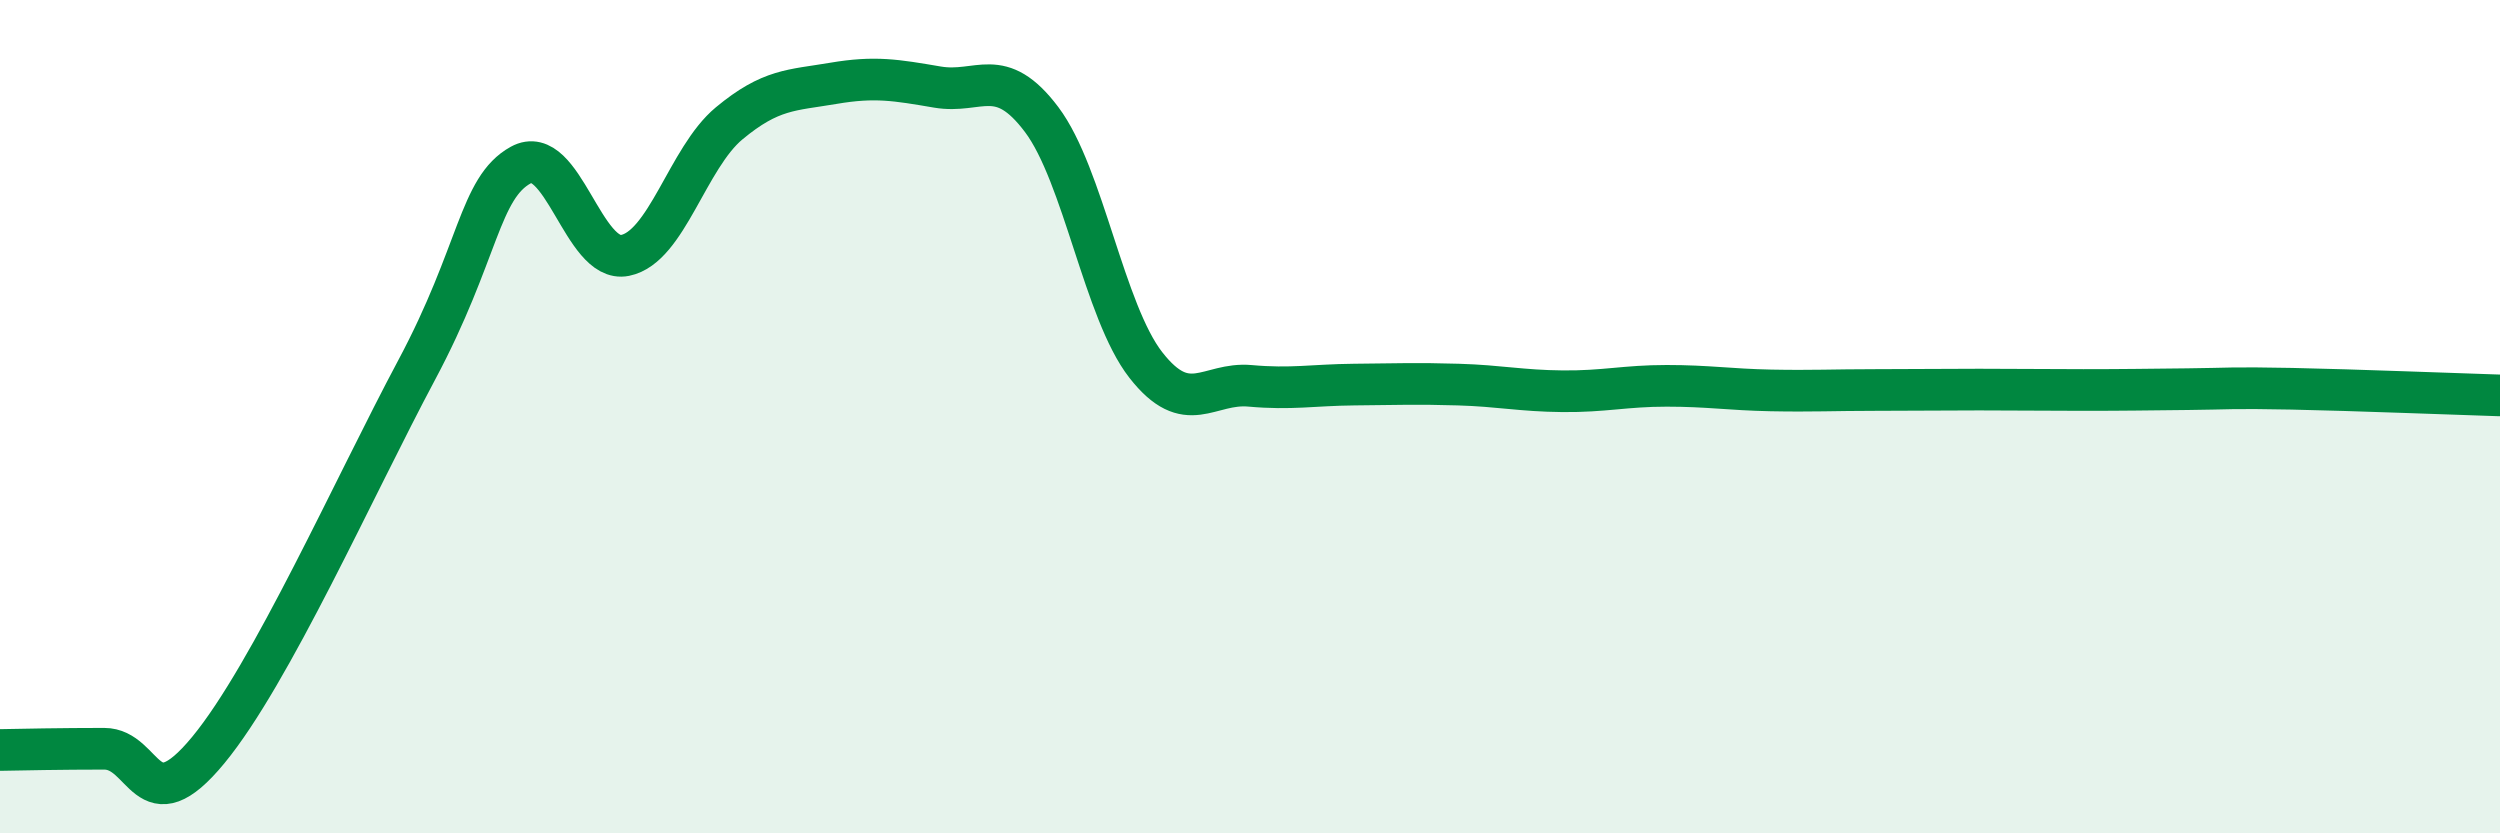
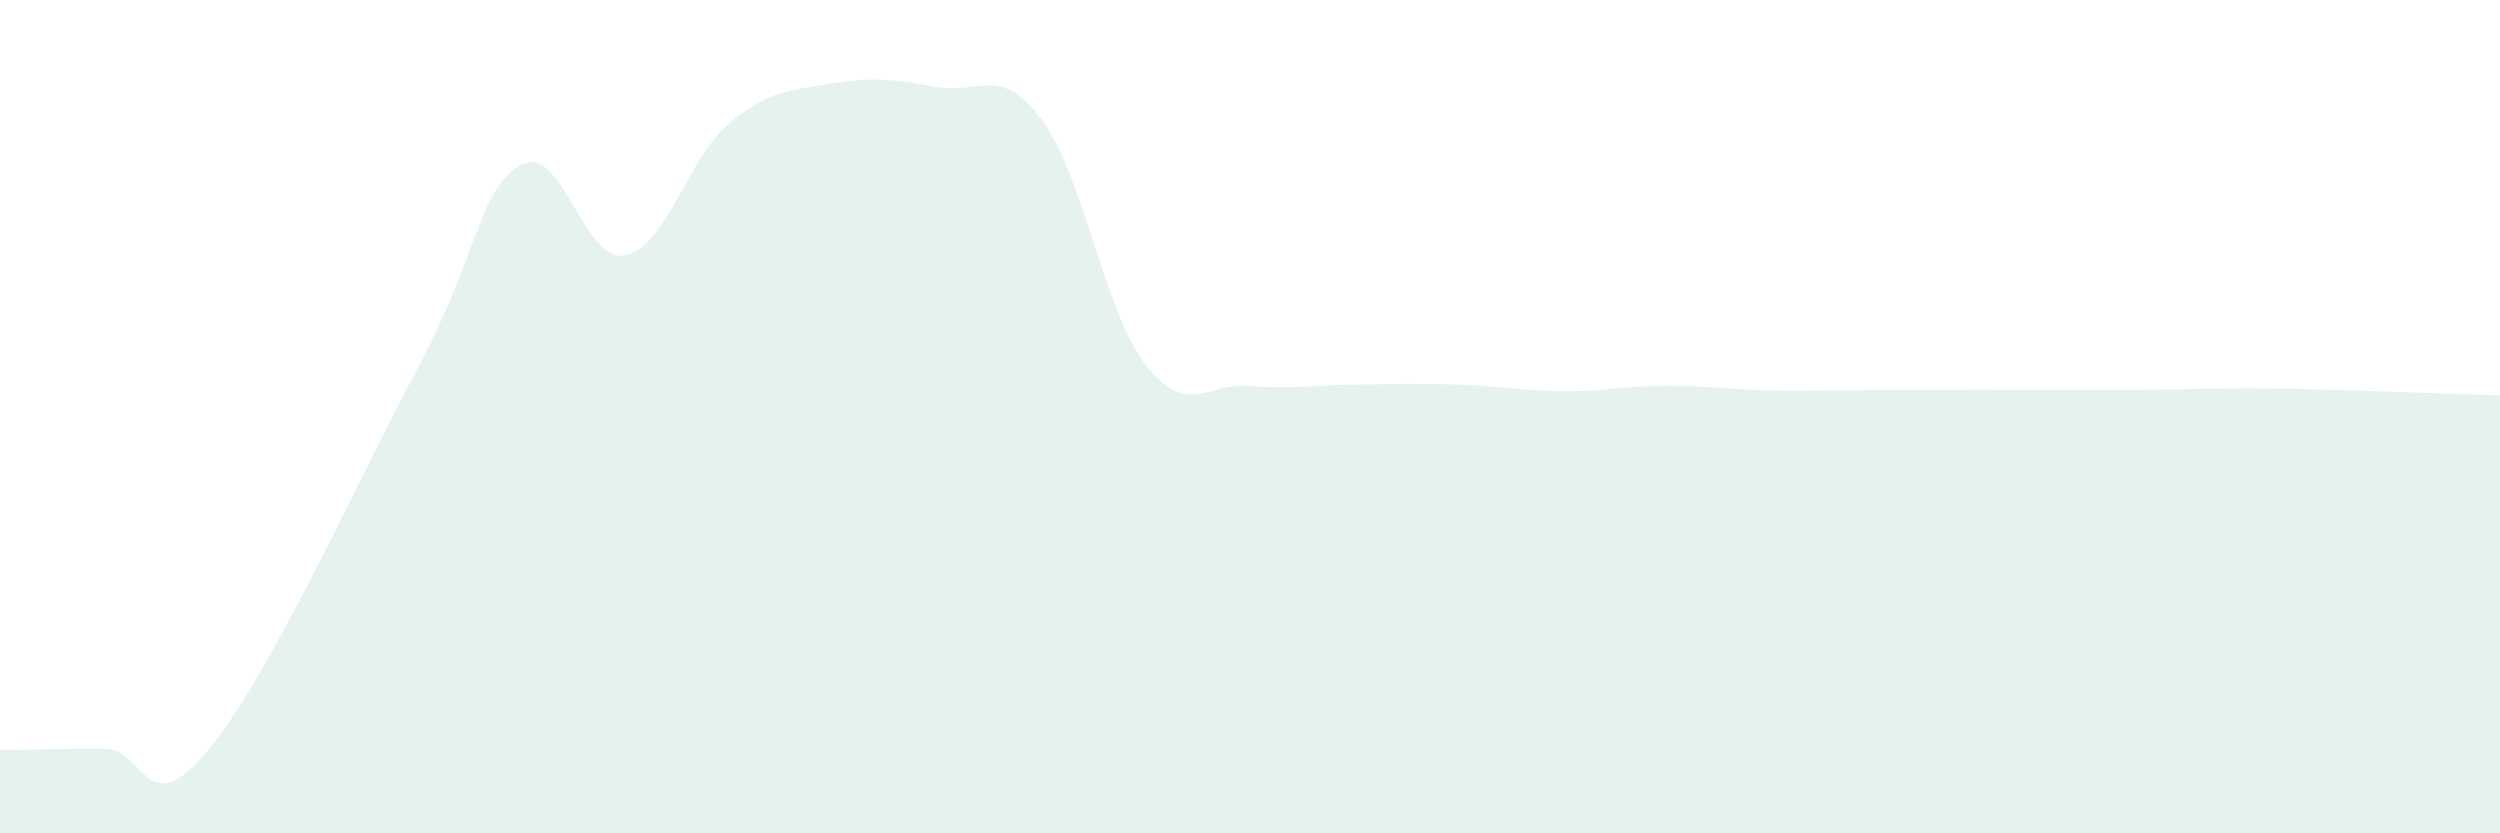
<svg xmlns="http://www.w3.org/2000/svg" width="60" height="20" viewBox="0 0 60 20">
-   <path d="M 0,18 C 0.5,17.99 1.5,17.97 2.5,17.97 C 3.5,17.97 3.5,19.82 5,18 C 6.5,16.18 8.5,11.69 10,8.88 C 11.5,6.07 11.5,4.51 12.5,3.96 C 13.5,3.41 14,6.33 15,6.13 C 16,5.93 16.5,3.79 17.5,2.96 C 18.5,2.13 19,2.17 20,2 C 21,1.83 21.5,1.92 22.5,2.09 C 23.5,2.26 24,1.54 25,2.87 C 26,4.2 26.5,7.48 27.5,8.76 C 28.5,10.04 29,9.17 30,9.26 C 31,9.35 31.5,9.24 32.5,9.23 C 33.5,9.22 34,9.2 35,9.23 C 36,9.26 36.5,9.38 37.5,9.39 C 38.5,9.4 39,9.26 40,9.26 C 41,9.26 41.5,9.35 42.5,9.37 C 43.5,9.39 44,9.36 45,9.36 C 46,9.36 46.5,9.35 47.5,9.35 C 48.5,9.35 49,9.36 50,9.36 C 51,9.36 51.5,9.35 52.5,9.34 C 53.5,9.33 53.5,9.3 55,9.33 C 56.5,9.36 59,9.46 60,9.49L60 20L0 20Z" fill="#008740" opacity="0.1" stroke-linecap="round" stroke-linejoin="round" />
-   <path d="M 0,18 C 0.5,17.99 1.5,17.97 2.5,17.97 C 3.5,17.97 3.5,19.82 5,18 C 6.5,16.18 8.5,11.69 10,8.88 C 11.5,6.07 11.5,4.51 12.5,3.96 C 13.5,3.41 14,6.33 15,6.13 C 16,5.93 16.5,3.79 17.5,2.96 C 18.5,2.13 19,2.17 20,2 C 21,1.83 21.5,1.92 22.5,2.09 C 23.5,2.26 24,1.54 25,2.87 C 26,4.2 26.5,7.48 27.5,8.76 C 28.5,10.04 29,9.17 30,9.26 C 31,9.35 31.5,9.24 32.5,9.23 C 33.5,9.22 34,9.2 35,9.23 C 36,9.26 36.5,9.38 37.5,9.39 C 38.5,9.4 39,9.26 40,9.26 C 41,9.26 41.5,9.35 42.5,9.37 C 43.5,9.39 44,9.36 45,9.36 C 46,9.36 46.5,9.35 47.5,9.35 C 48.5,9.35 49,9.36 50,9.36 C 51,9.36 51.5,9.35 52.5,9.34 C 53.5,9.33 53.5,9.3 55,9.33 C 56.5,9.36 59,9.46 60,9.49" stroke="#008740" stroke-width="1" fill="none" stroke-linecap="round" stroke-linejoin="round" />
+   <path d="M 0,18 C 0.5,17.99 1.5,17.97 2.5,17.97 C 3.5,17.97 3.5,19.82 5,18 C 6.5,16.18 8.5,11.69 10,8.88 C 11.5,6.07 11.5,4.51 12.5,3.96 C 13.5,3.41 14,6.33 15,6.13 C 16,5.93 16.5,3.79 17.5,2.96 C 18.5,2.13 19,2.17 20,2 C 21,1.83 21.5,1.92 22.5,2.09 C 23.5,2.26 24,1.54 25,2.87 C 26,4.2 26.5,7.48 27.5,8.76 C 28.5,10.04 29,9.17 30,9.26 C 31,9.35 31.5,9.24 32.5,9.23 C 33.5,9.22 34,9.2 35,9.23 C 36,9.26 36.5,9.38 37.5,9.39 C 38.5,9.4 39,9.26 40,9.26 C 41,9.26 41.5,9.35 42.5,9.37 C 43.5,9.39 44,9.36 45,9.36 C 46,9.36 46.5,9.35 47.5,9.35 C 48.5,9.35 49,9.36 50,9.36 C 51,9.36 51.5,9.35 52.5,9.34 C 53.5,9.33 53.5,9.3 55,9.33 C 56.5,9.36 59,9.46 60,9.49L60 20L0 20" fill="#008740" opacity="0.1" stroke-linecap="round" stroke-linejoin="round" />
</svg>